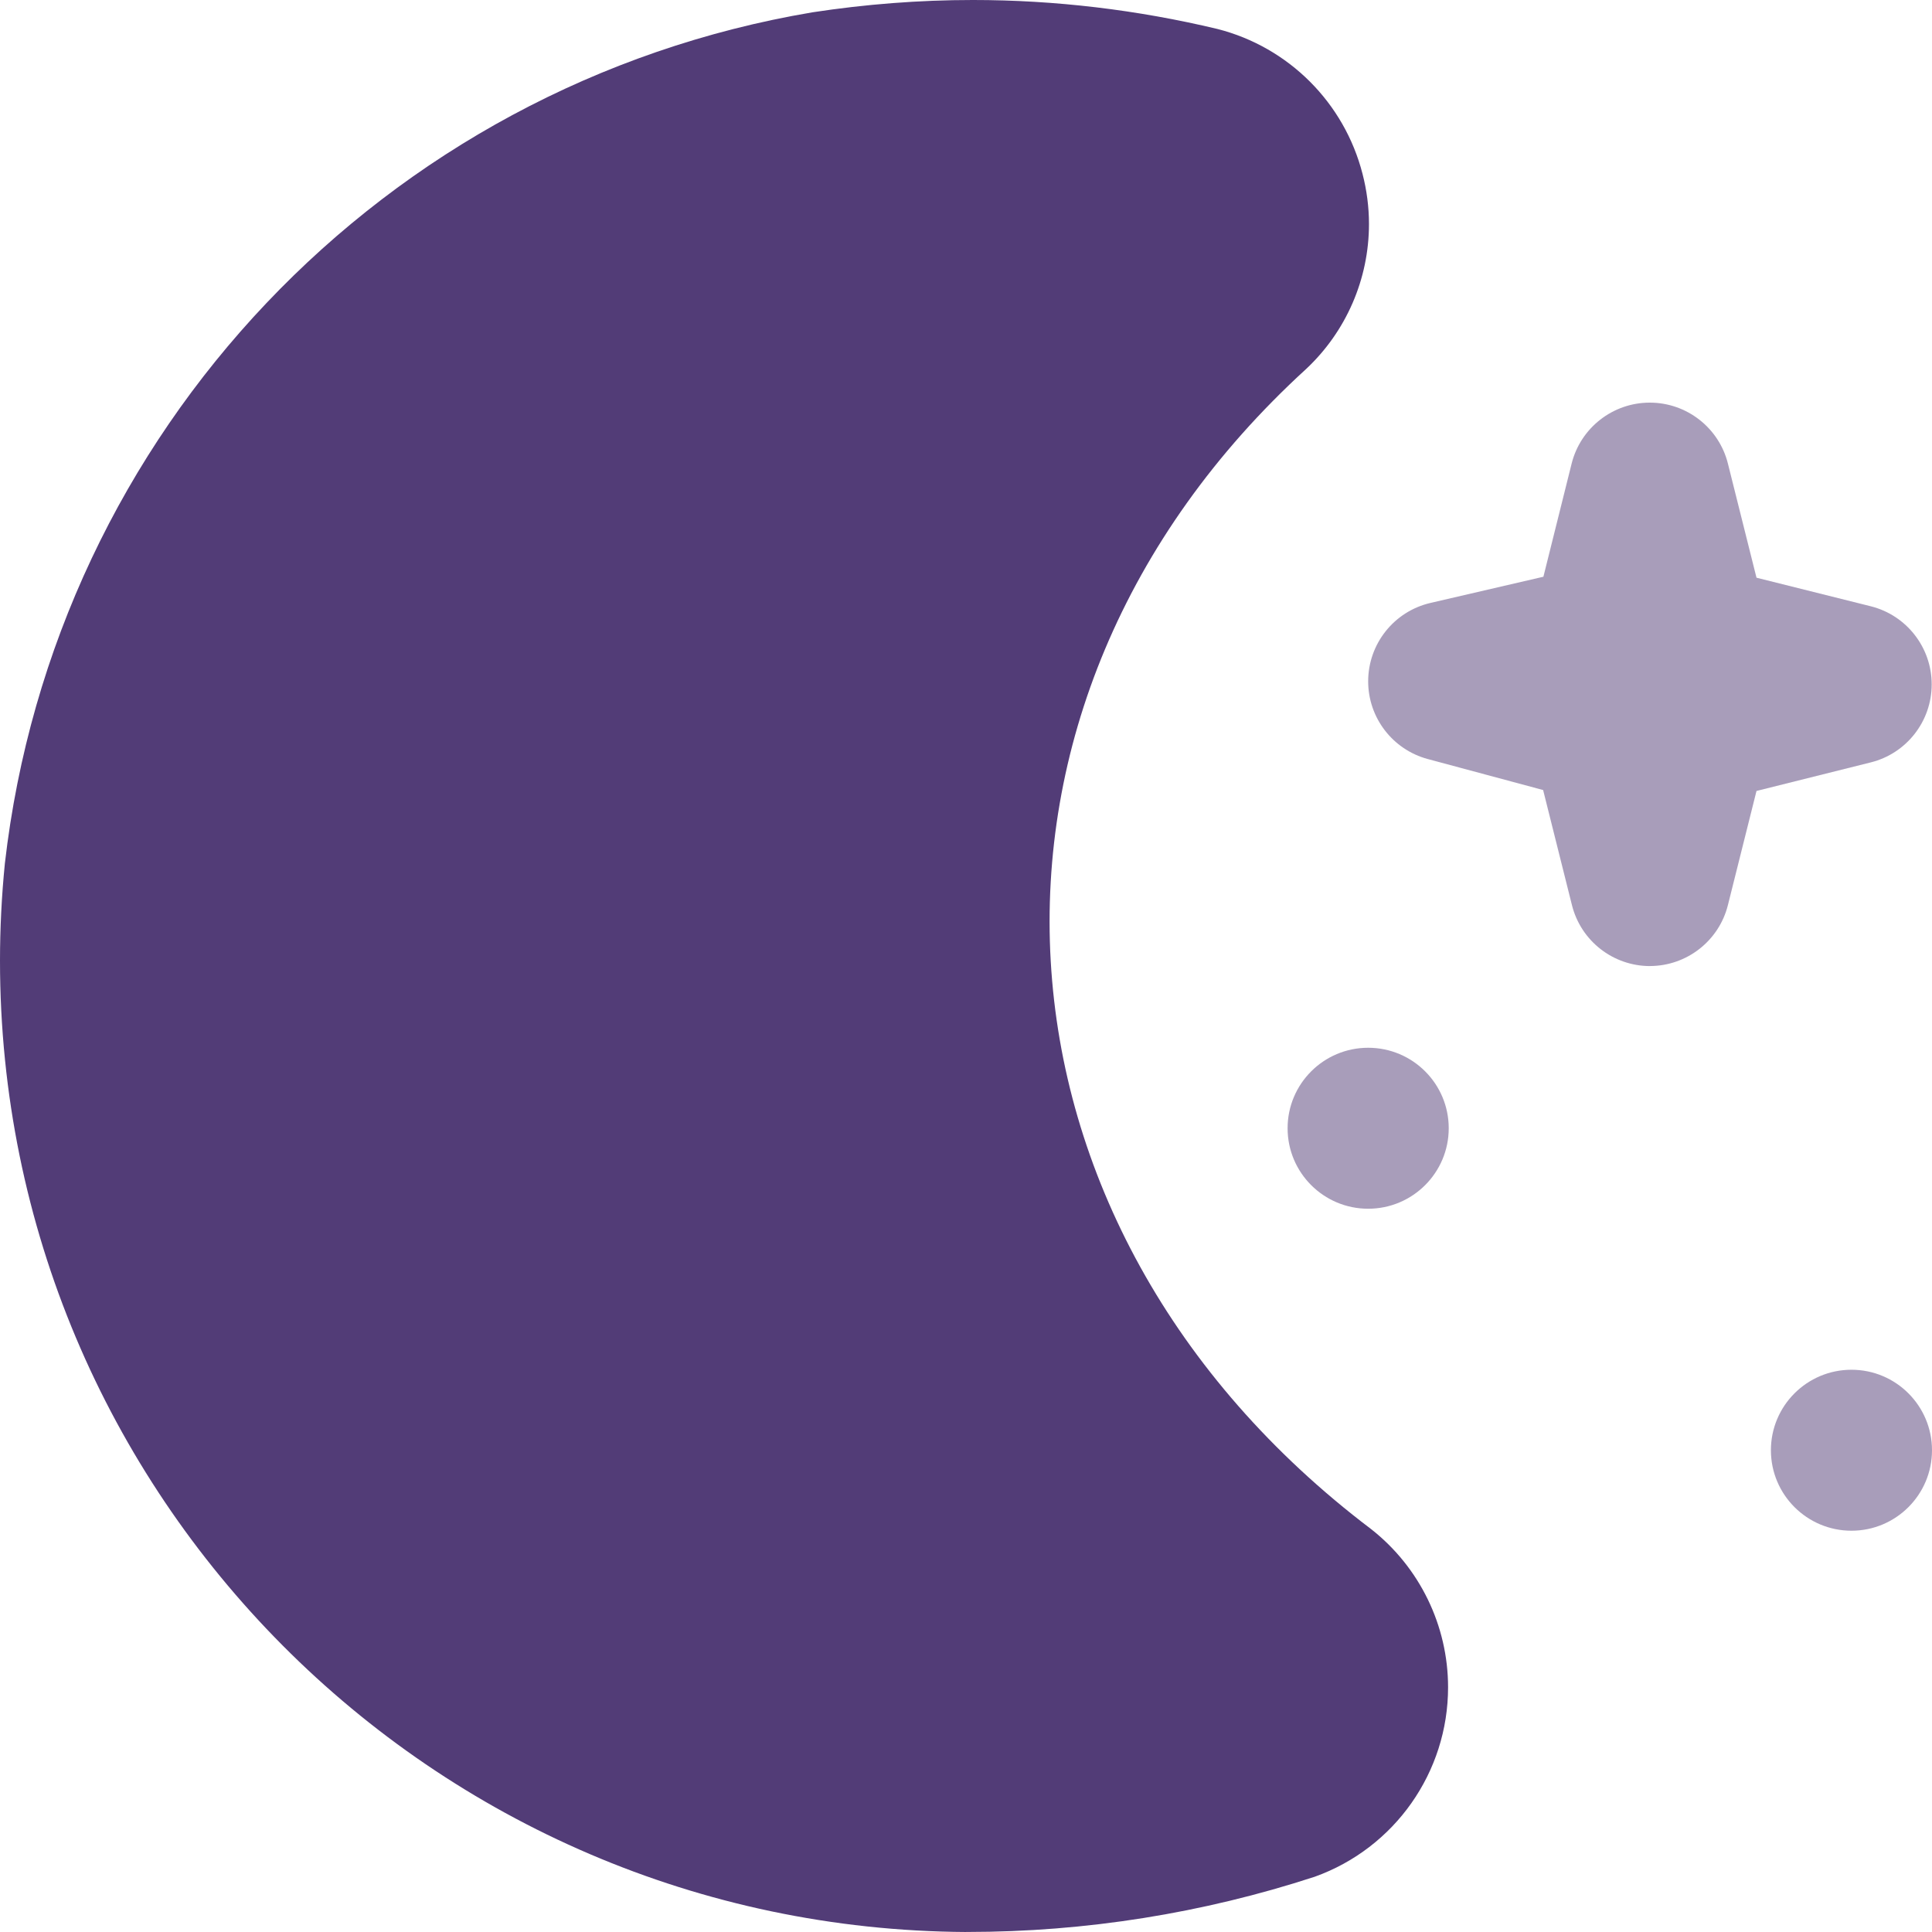
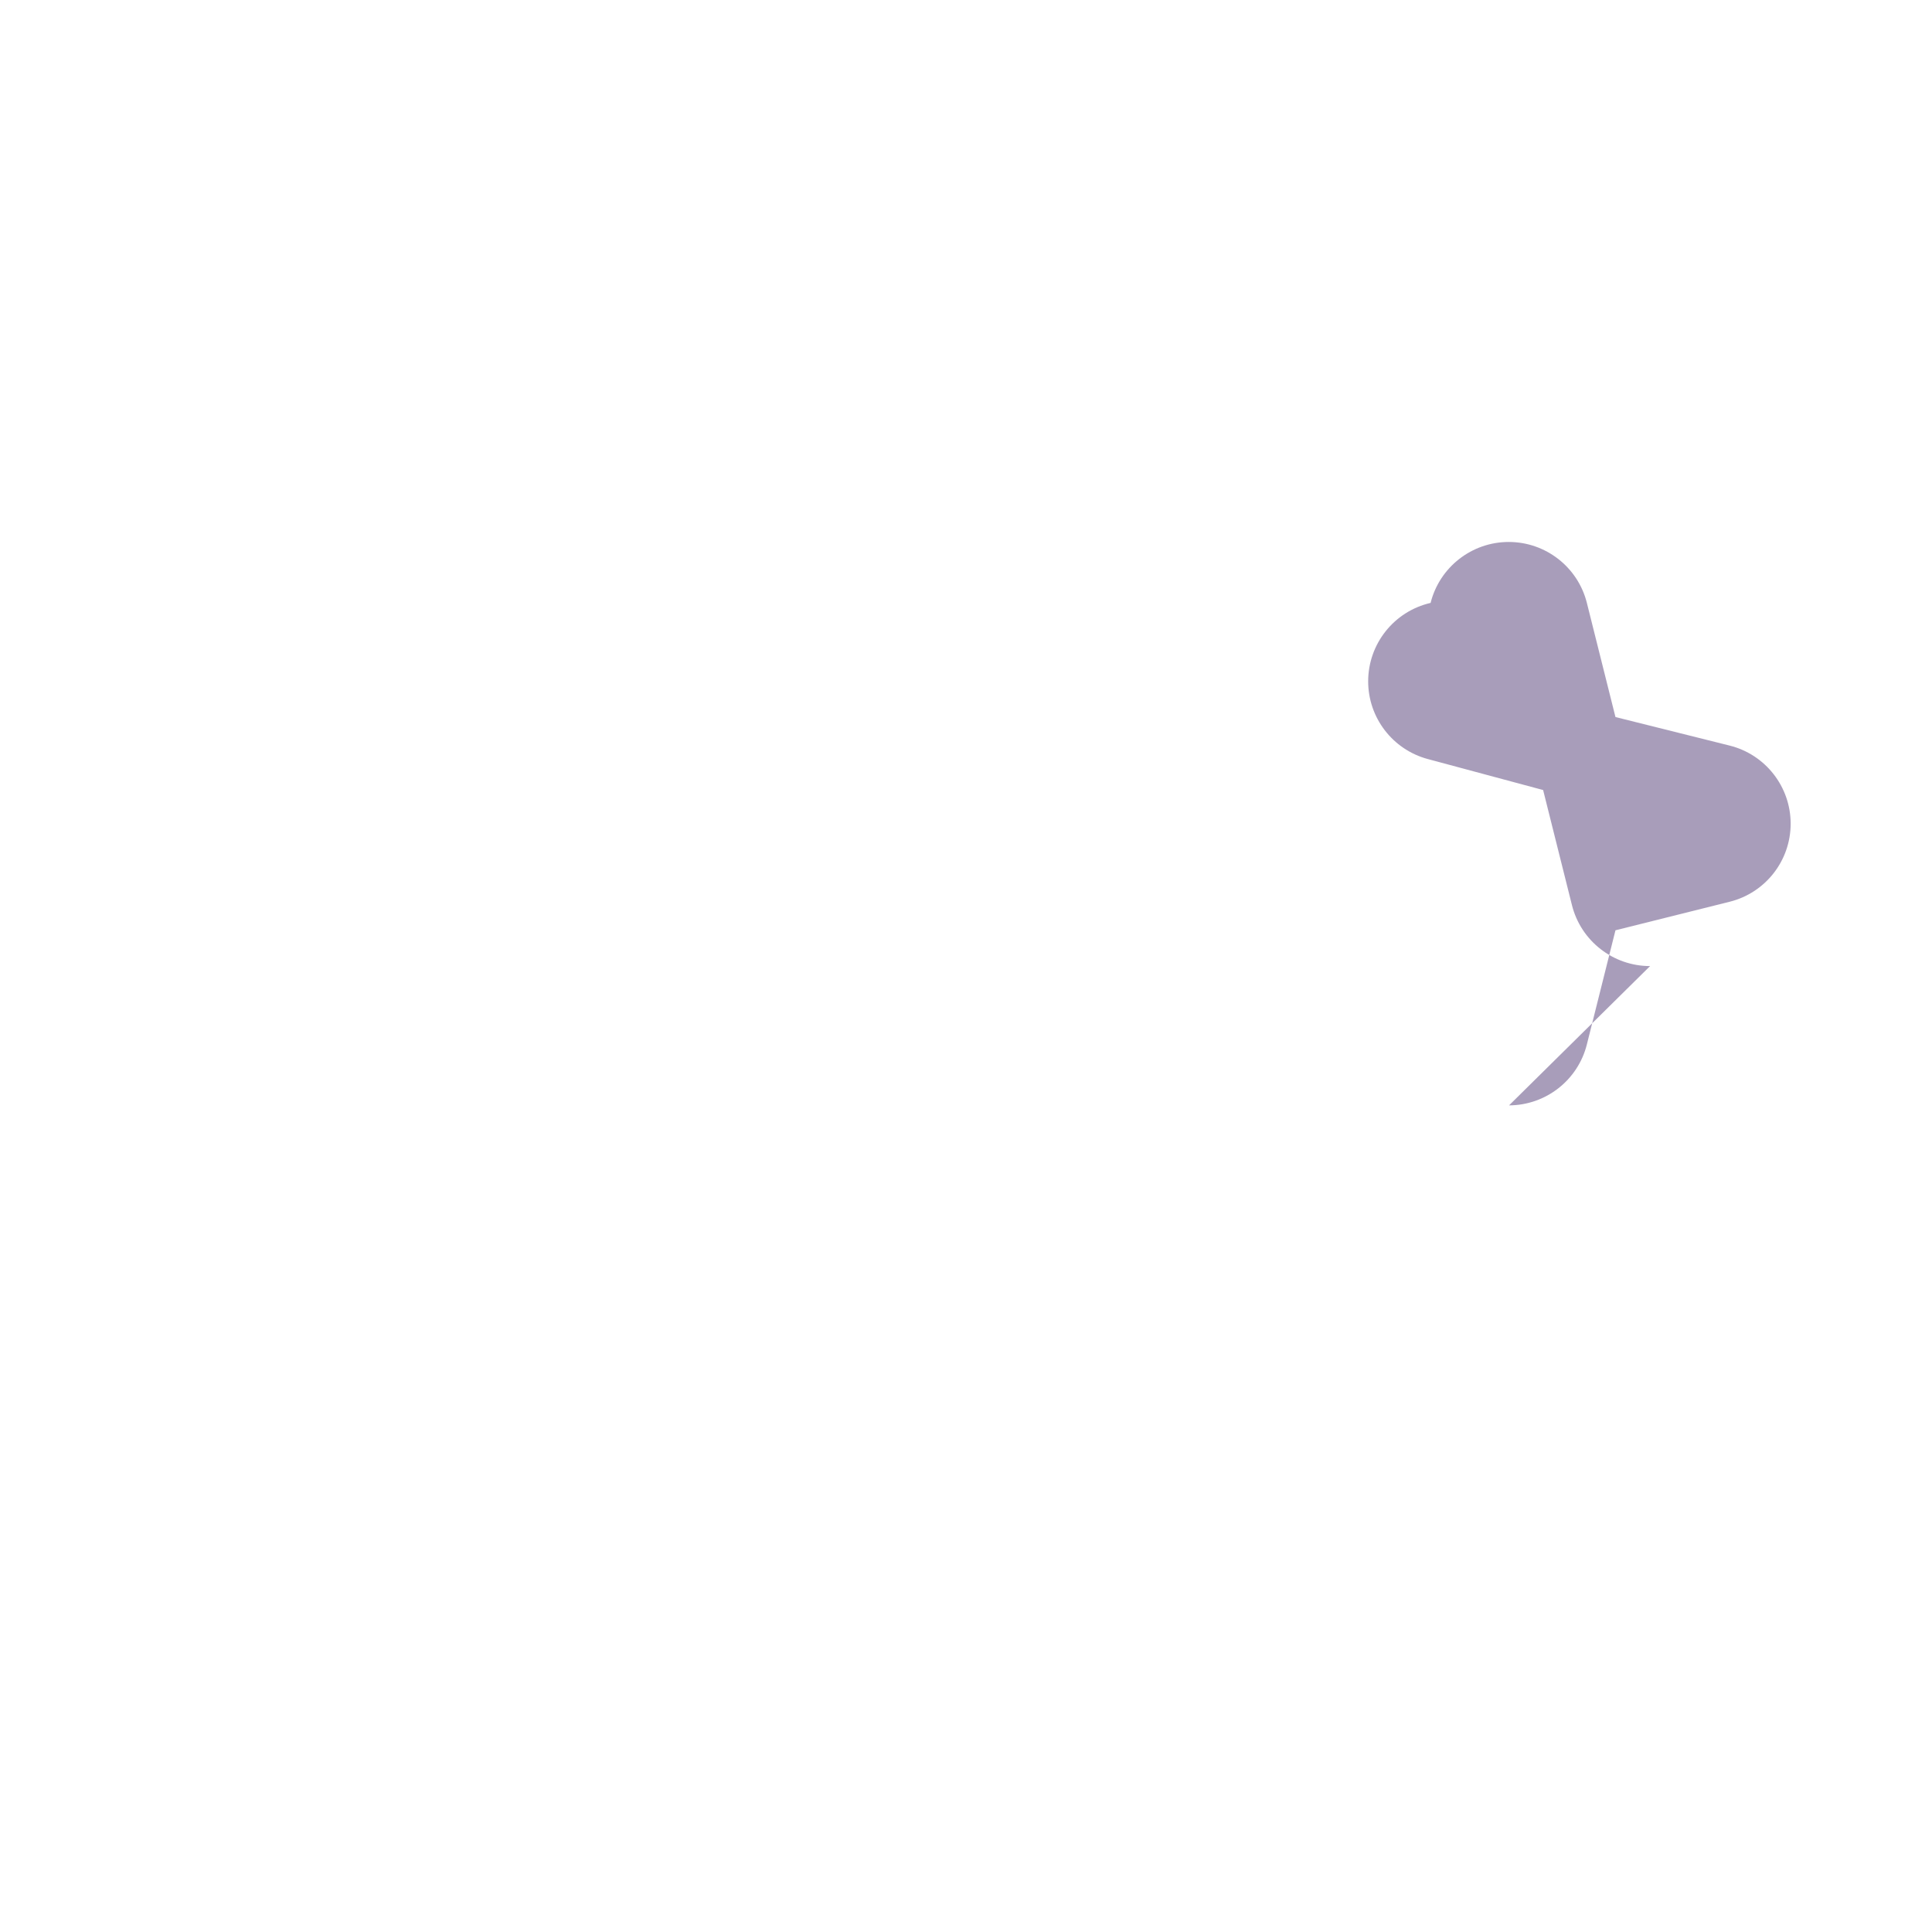
<svg xmlns="http://www.w3.org/2000/svg" xml:space="preserve" width="0.5in" height="0.5in" version="1.1" style="shape-rendering:geometricPrecision; text-rendering:geometricPrecision; image-rendering:optimizeQuality; fill-rule:evenodd; clip-rule:evenodd" viewBox="0 0 500 500" data-name="Layer 1">
  <defs>
    <style type="text/css">
   
    .fil1 {fill:#523C77;fill-rule:nonzero}
    .fil0 {fill:#523C77;fill-rule:nonzero;fill-opacity:0.502}
   
  </style>
  </defs>
  <g id="Layer_x0020_1">
-     <path class="fil0" d="M354.08 271.16c-11.51,0 -20.85,9.33 -20.85,20.83 0,11.5 9.33,20.83 20.85,20.83 11.51,0 20.85,-9.33 20.85,-20.83 0,-11.5 -9.33,-20.83 -20.85,-20.83l0 0z" />
-     <path class="fil0" d="M479.16 354.49c-11.51,0 -20.85,9.33 -20.85,20.83 0,11.5 9.34,20.83 20.85,20.83 11.51,0 20.84,-9.33 20.84,-20.83 0,-11.5 -9.33,-20.83 -20.84,-20.83l0 0z" />
-     <path class="fil0" d="M427.04 250.02c-9.56,0 -17.9,-6.5 -20.22,-15.77l-7.46 -29.79 -29.85 -8.02c-9.1,-2.45 -15.43,-10.7 -15.43,-20.11 0,-9.7 6.7,-18.12 16.16,-20.3l29.19 -6.77 7.31 -29.29c2.32,-9.26 10.67,-15.77 20.22,-15.77 9.56,0 17.9,6.51 20.22,15.77l7.4 29.54 29.56 7.39c9.27,2.32 15.78,10.66 15.78,20.21 0,9.55 -6.5,17.89 -15.78,20.2l-29.56 7.39 -7.4 29.54c-2.31,9.24 -10.61,15.73 -20.14,15.77l0 0z" />
-     <path class="fil1" d="M250.04 500c-138.31,-0.79 -250.04,-113.15 -250.04,-251.37 0,-8.38 0.43,-16.85 1.26,-25.17 12.8,-111.72 98.04,-201.56 208.99,-220.27 13.72,-2.1 27.65,-3.19 41.54,-3.19 21.31,0 42.58,2.55 63.29,7.5 18.43,4.7 32.82,19.09 37.54,37.49 1.1,4.24 1.67,8.61 1.67,12.99 0,14.21 -5.89,27.8 -16.27,37.52 -95.03,86.83 -86.82,221.76 16.82,300.23l0 -0c12.57,9.87 19.92,24.98 19.92,40.95 0,21.98 -13.81,41.6 -34.51,49.02 -28.95,9.45 -59.35,14.29 -89.83,14.29 -0.11,0 -0.28,0 -0.38,0l-0.02 0z" />
+     <path class="fil0" d="M427.04 250.02c-9.56,0 -17.9,-6.5 -20.22,-15.77l-7.46 -29.79 -29.85 -8.02c-9.1,-2.45 -15.43,-10.7 -15.43,-20.11 0,-9.7 6.7,-18.12 16.16,-20.3c2.32,-9.26 10.67,-15.77 20.22,-15.77 9.56,0 17.9,6.51 20.22,15.77l7.4 29.54 29.56 7.39c9.27,2.32 15.78,10.66 15.78,20.21 0,9.55 -6.5,17.89 -15.78,20.2l-29.56 7.39 -7.4 29.54c-2.31,9.24 -10.61,15.73 -20.14,15.77l0 0z" />
  </g>
</svg>